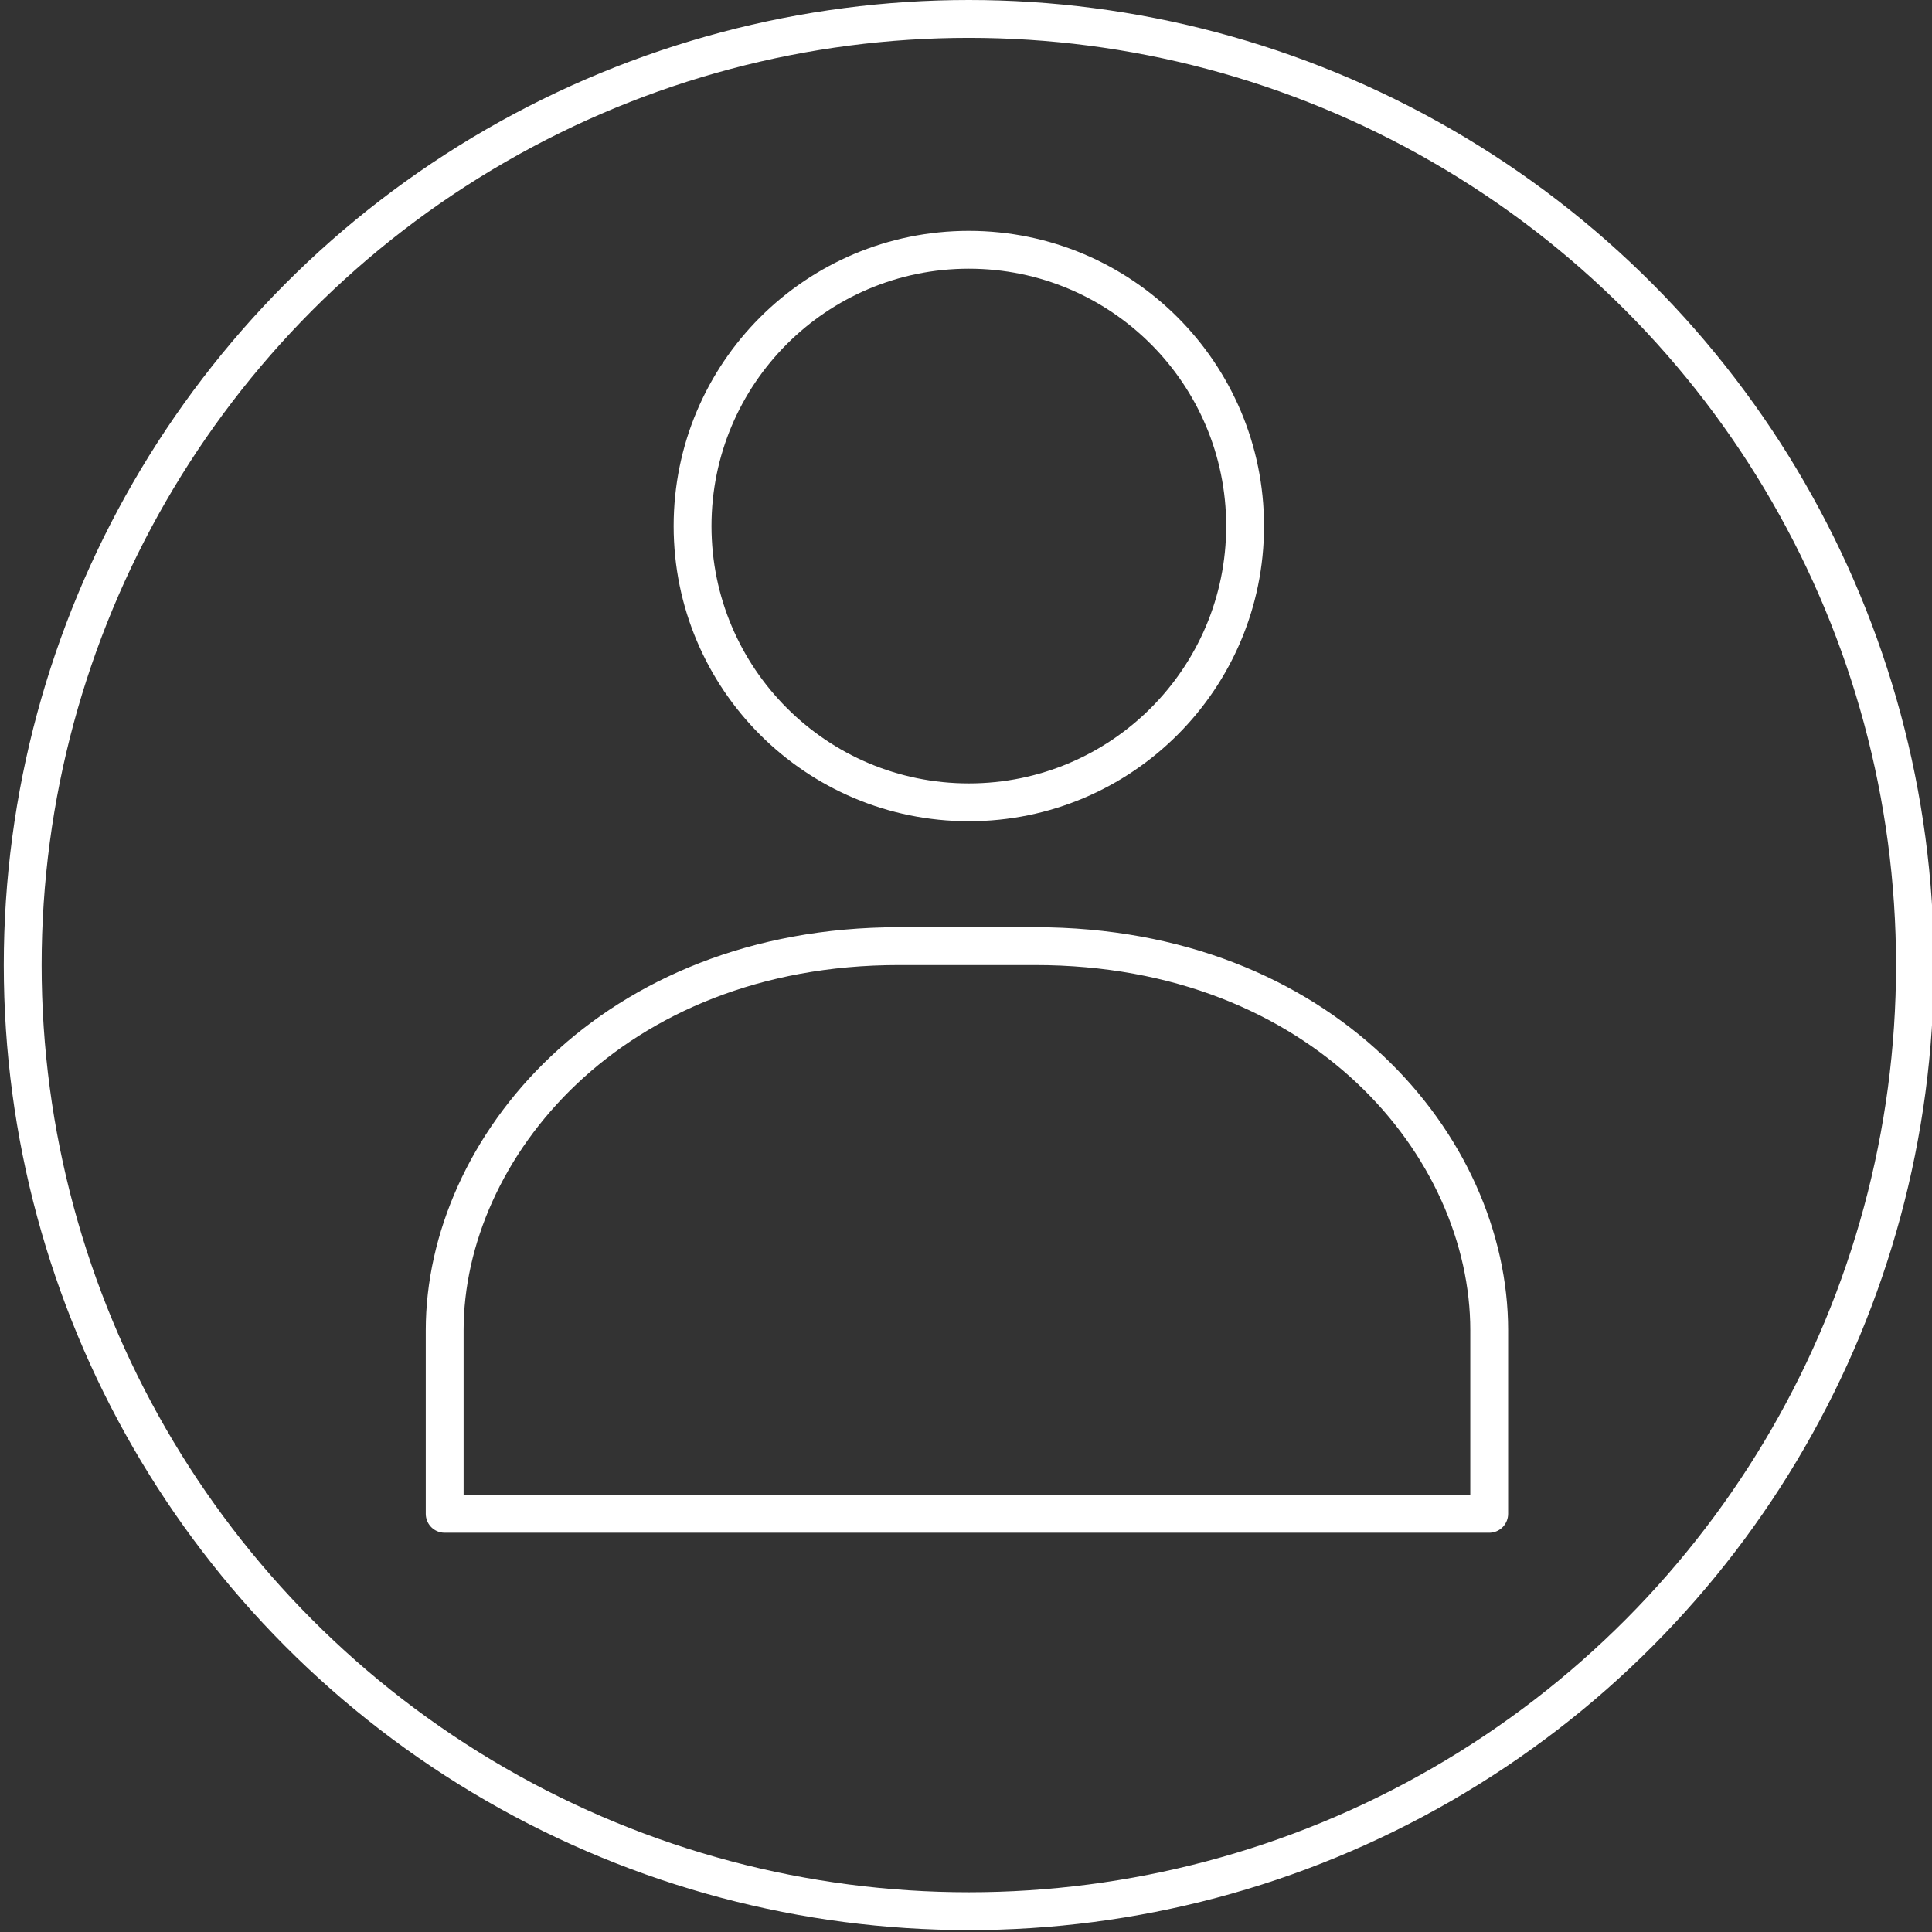
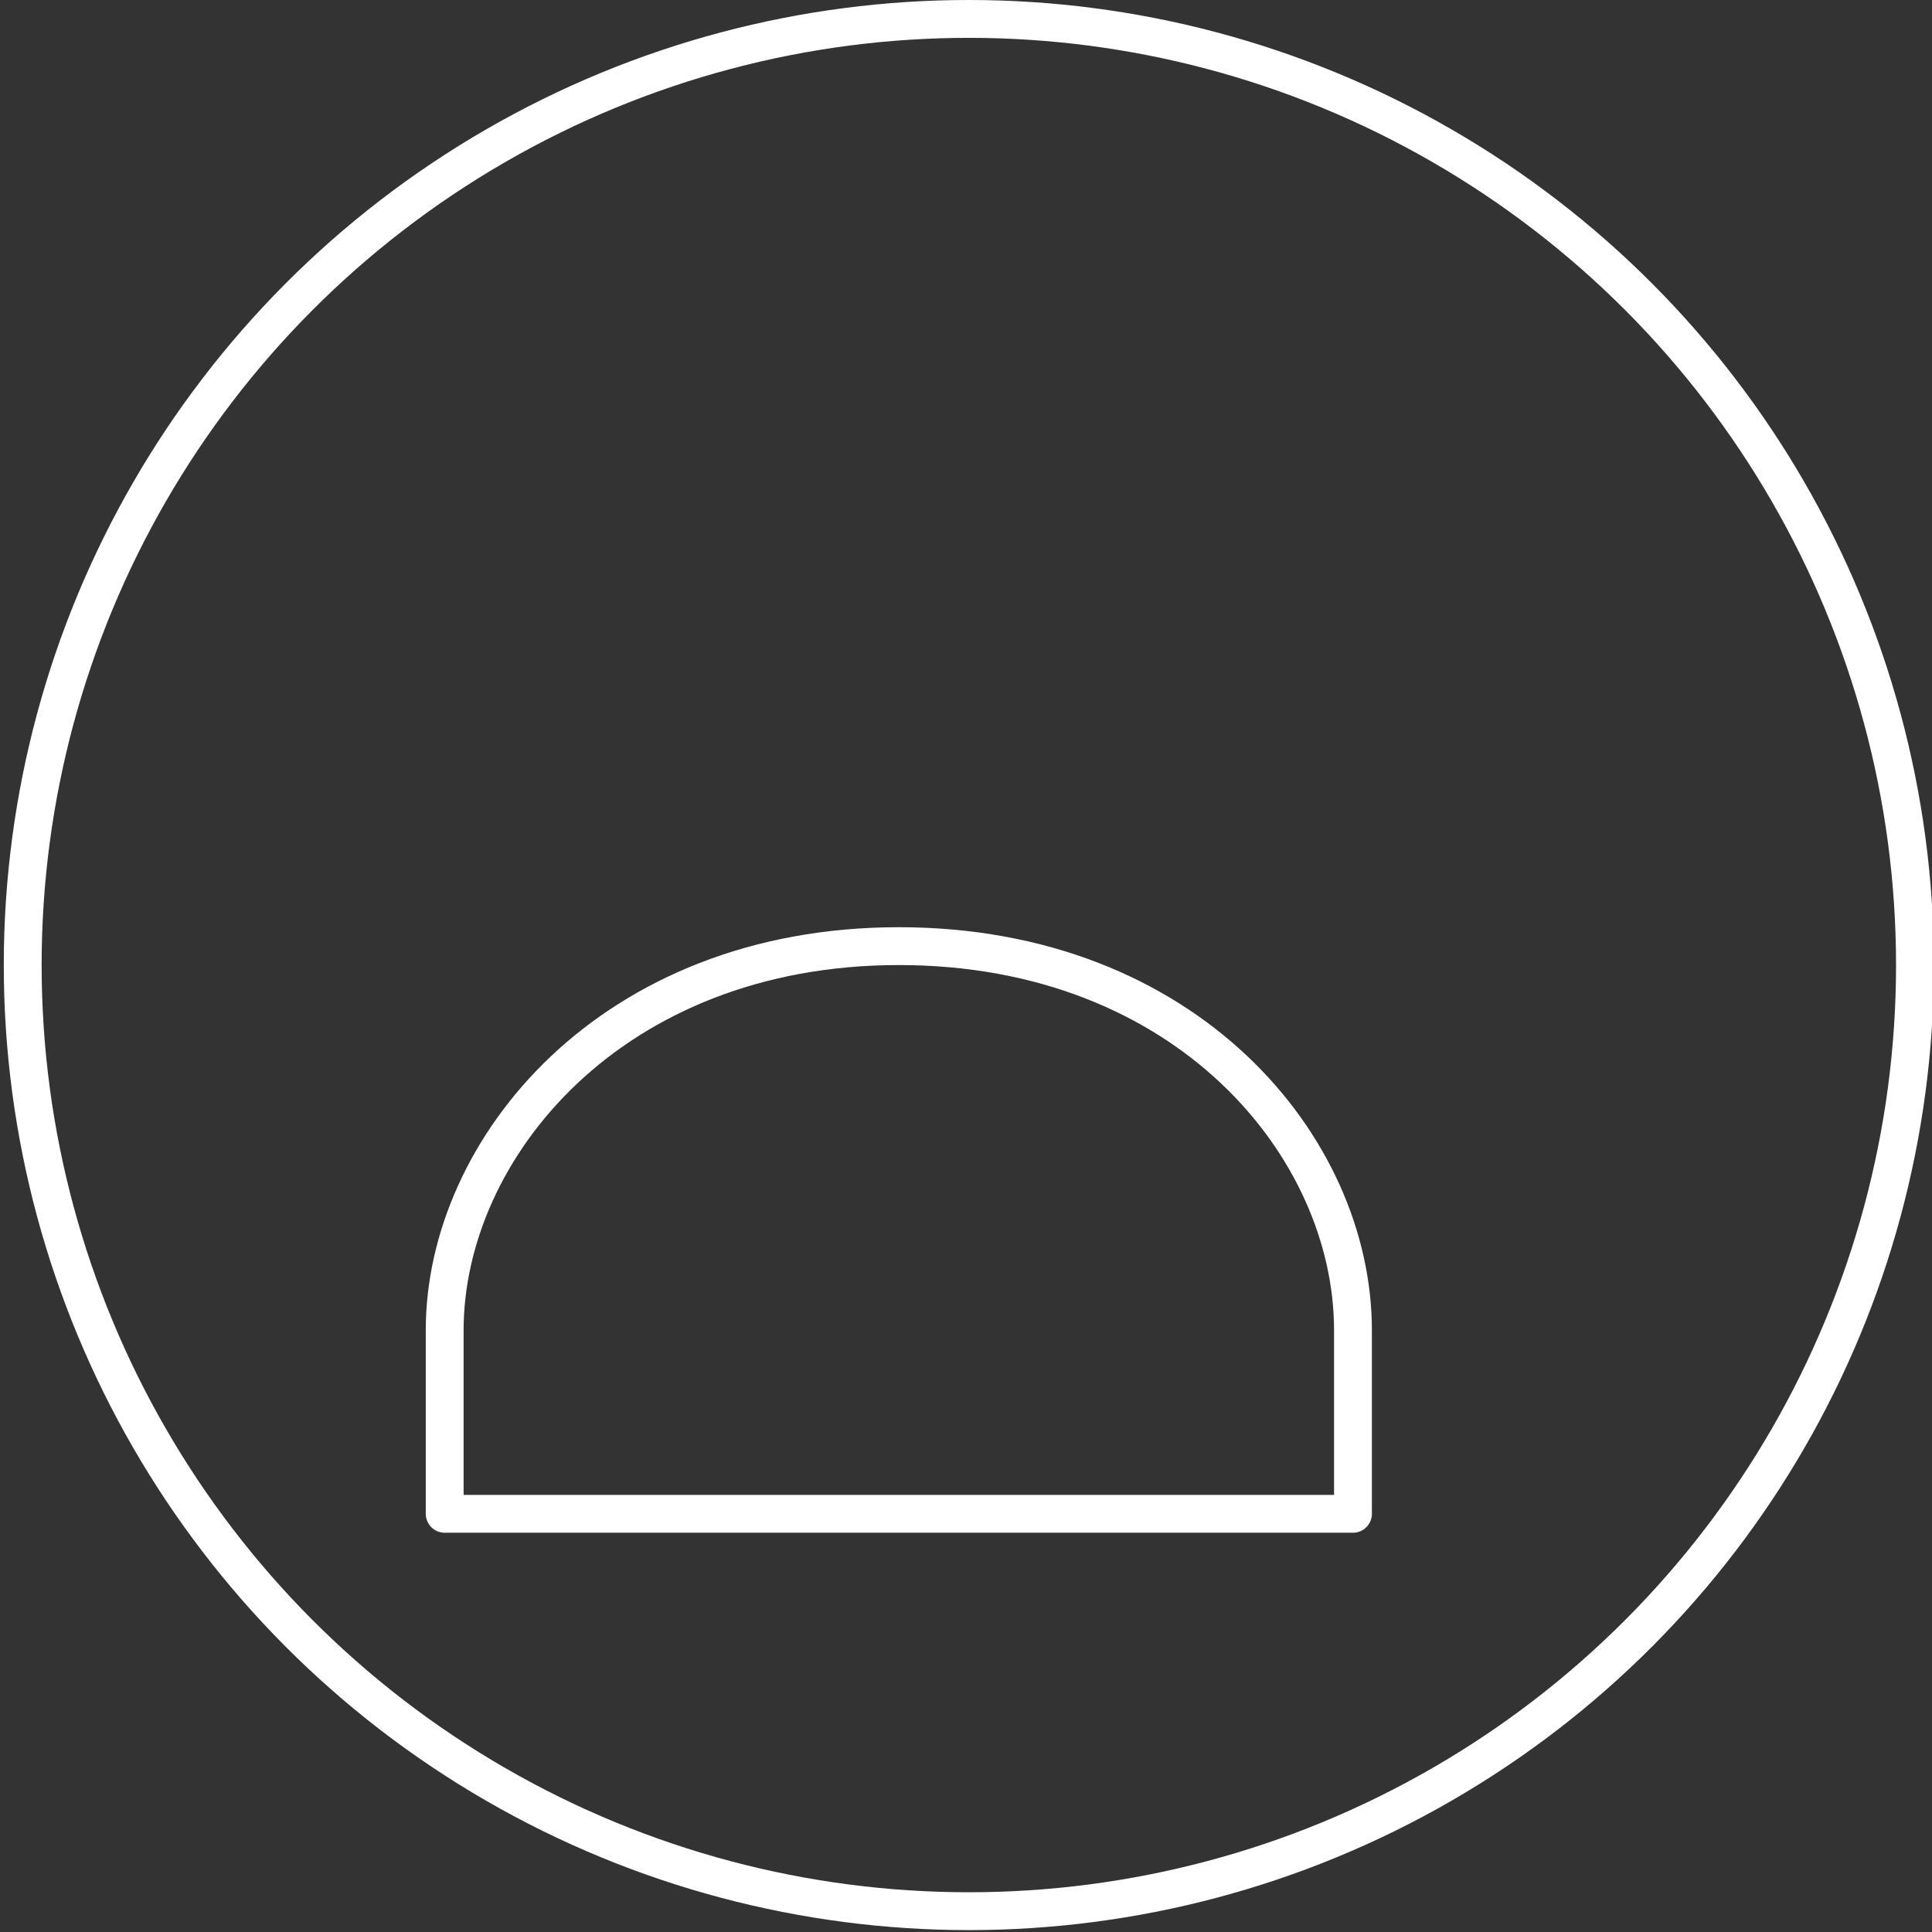
<svg xmlns="http://www.w3.org/2000/svg" version="1.1" id="Calque_1" x="0px" y="0px" viewBox="0 0 102.1 102.1" style="enable-background:new 0 0 102.1 102.1;" xml:space="preserve">
  <rect x="0" y="0" width="102.1" height="102.1" fill="#333333" stroke="none" />
  <style type="text/css">
	.st0{fill:none;stroke:#FFFFFF;stroke-width:2;stroke-miterlimit:10;}
	.st1{fill:none;stroke:#FFFFFF;stroke-width:2;stroke-linecap:round;stroke-linejoin:round;stroke-miterlimit:10;}
</style>
  <g>
    <circle class="st0" cx="51.2" cy="51" r="50" />
  </g>
  <g>
-     <path class="st1" d="M23.5,80v-9.7c0-9.6,8.8-20.3,24-20.3h7.2c15.2,0,24,10.6,24,20.3V80H23.5z" />
-     <circle class="st1" cx="51.2" cy="27.8" r="14.6" />
+     <path class="st1" d="M23.5,80v-9.7c0-9.6,8.8-20.3,24-20.3c15.2,0,24,10.6,24,20.3V80H23.5z" />
  </g>
</svg>